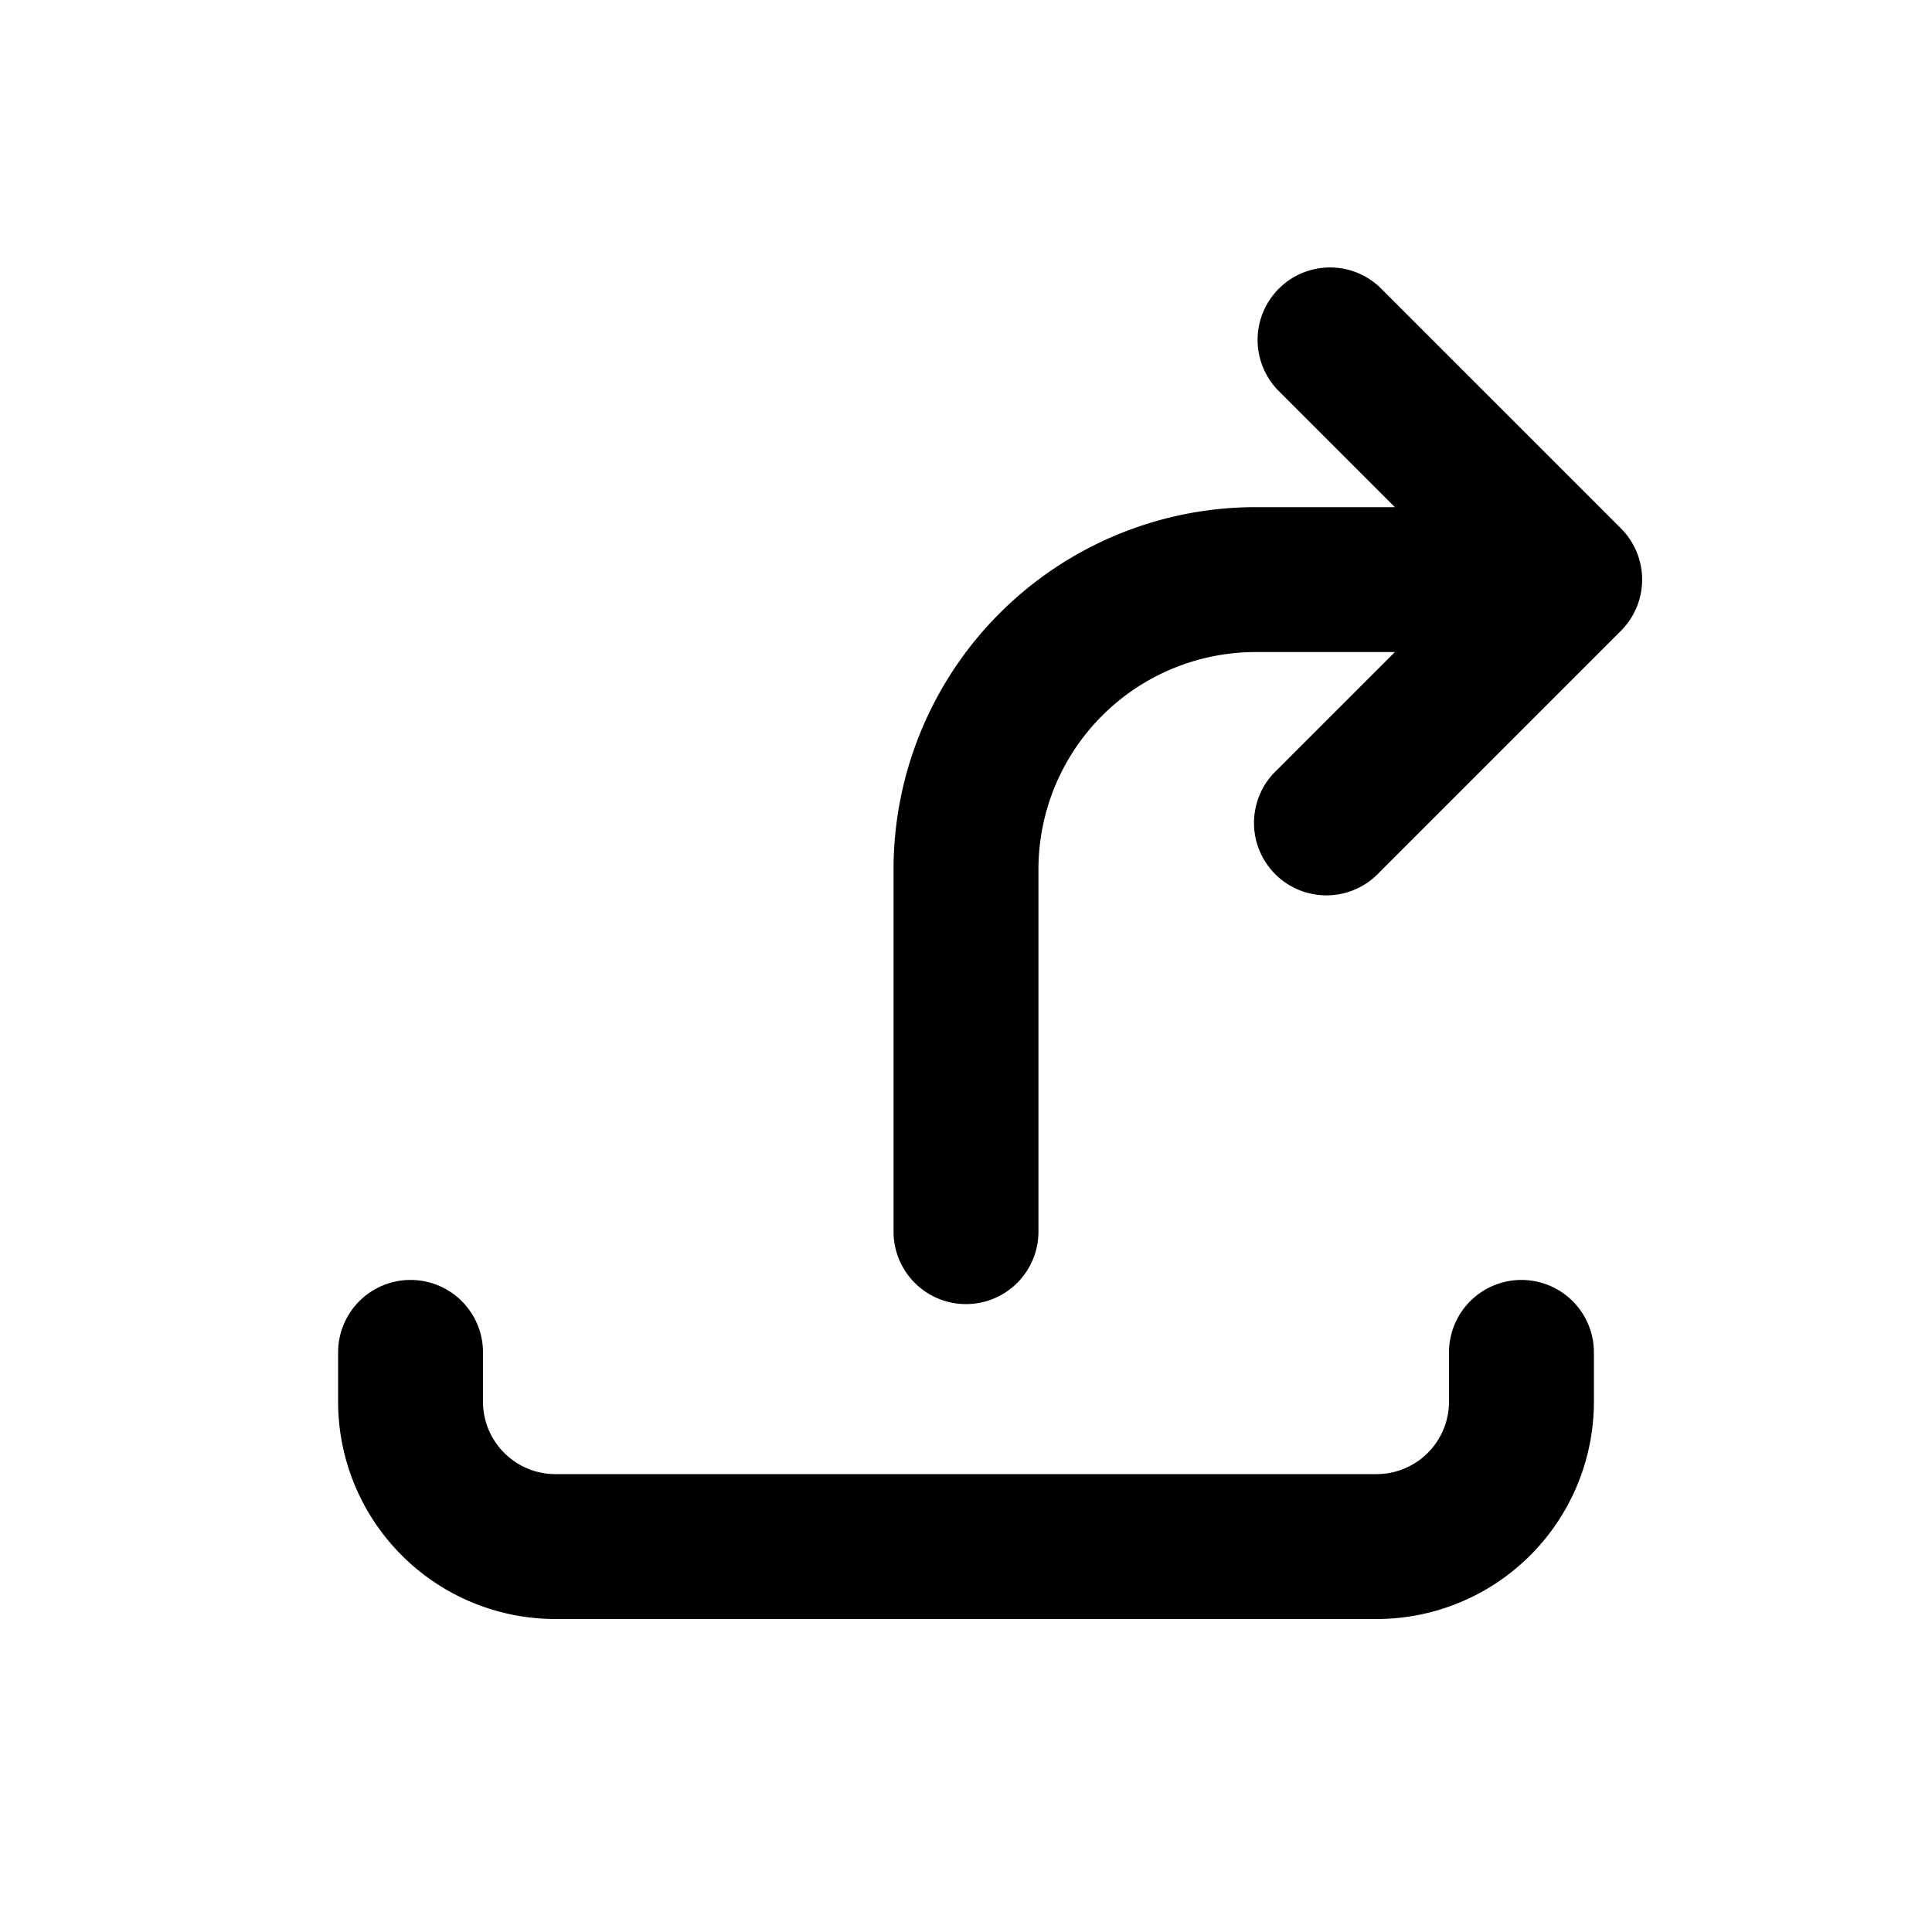
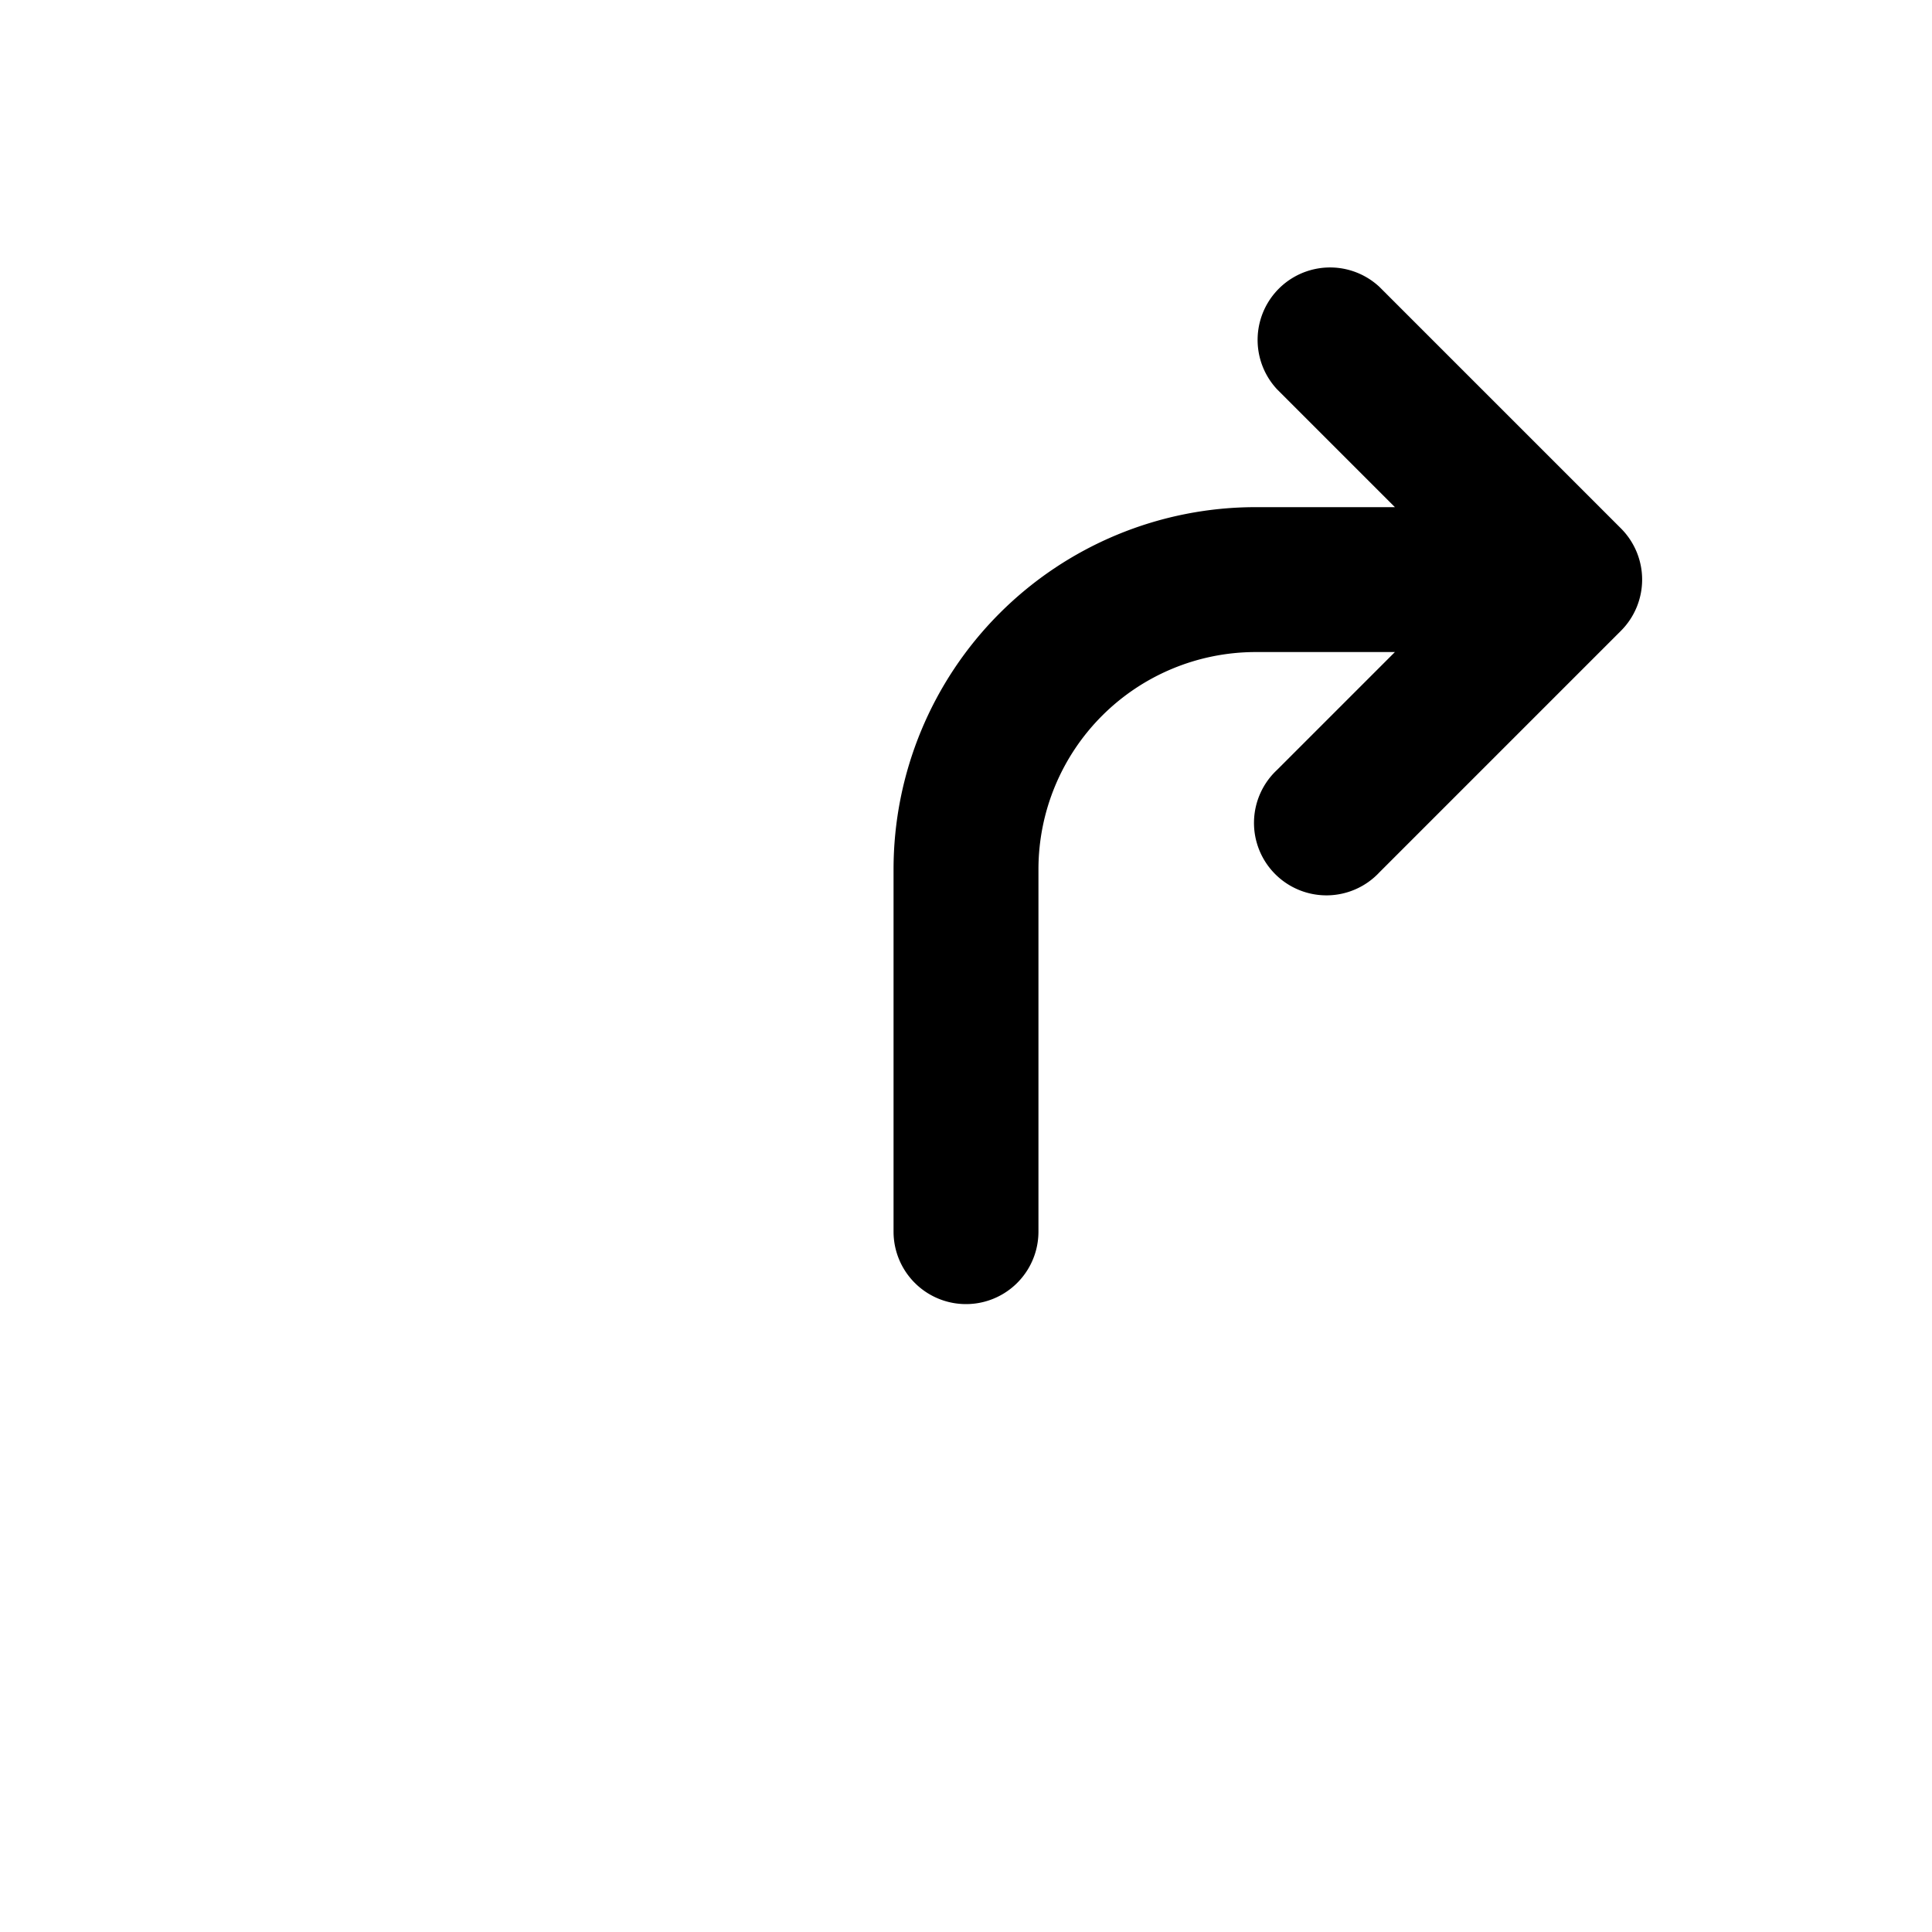
<svg xmlns="http://www.w3.org/2000/svg" viewBox="0 0 20 20" fill="currentColor">
  <path d="M13.22 4.03a.75.75 0 0 1 1.06-1.06l2.5 2.5a.75.75 0 0 1 0 1.06l-2.5 2.5a.75.75 0 1 1-1.06-1.06l1.22-1.22h-1.44a2.25 2.25 0 0 0-2.25 2.25v3.75a.75.75 0 0 1-1.5 0v-3.75a3.75 3.75 0 0 1 3.75-3.75h1.44l-1.22-1.22Z" fill="currentColor" />
-   <path d="M15.75 13.25a.75.75 0 0 1 .75.75v.51a2.25 2.25 0 0 1-2.25 2.25h-8.5a2.25 2.25 0 0 1-2.25-2.25v-.51a.75.75 0 0 1 1.5 0v.51c0 .414.336.75.75.75h8.5a.75.75 0 0 0 .75-.75v-.51a.75.75 0 0 1 .75-.75Z" fill="currentColor" />
</svg>